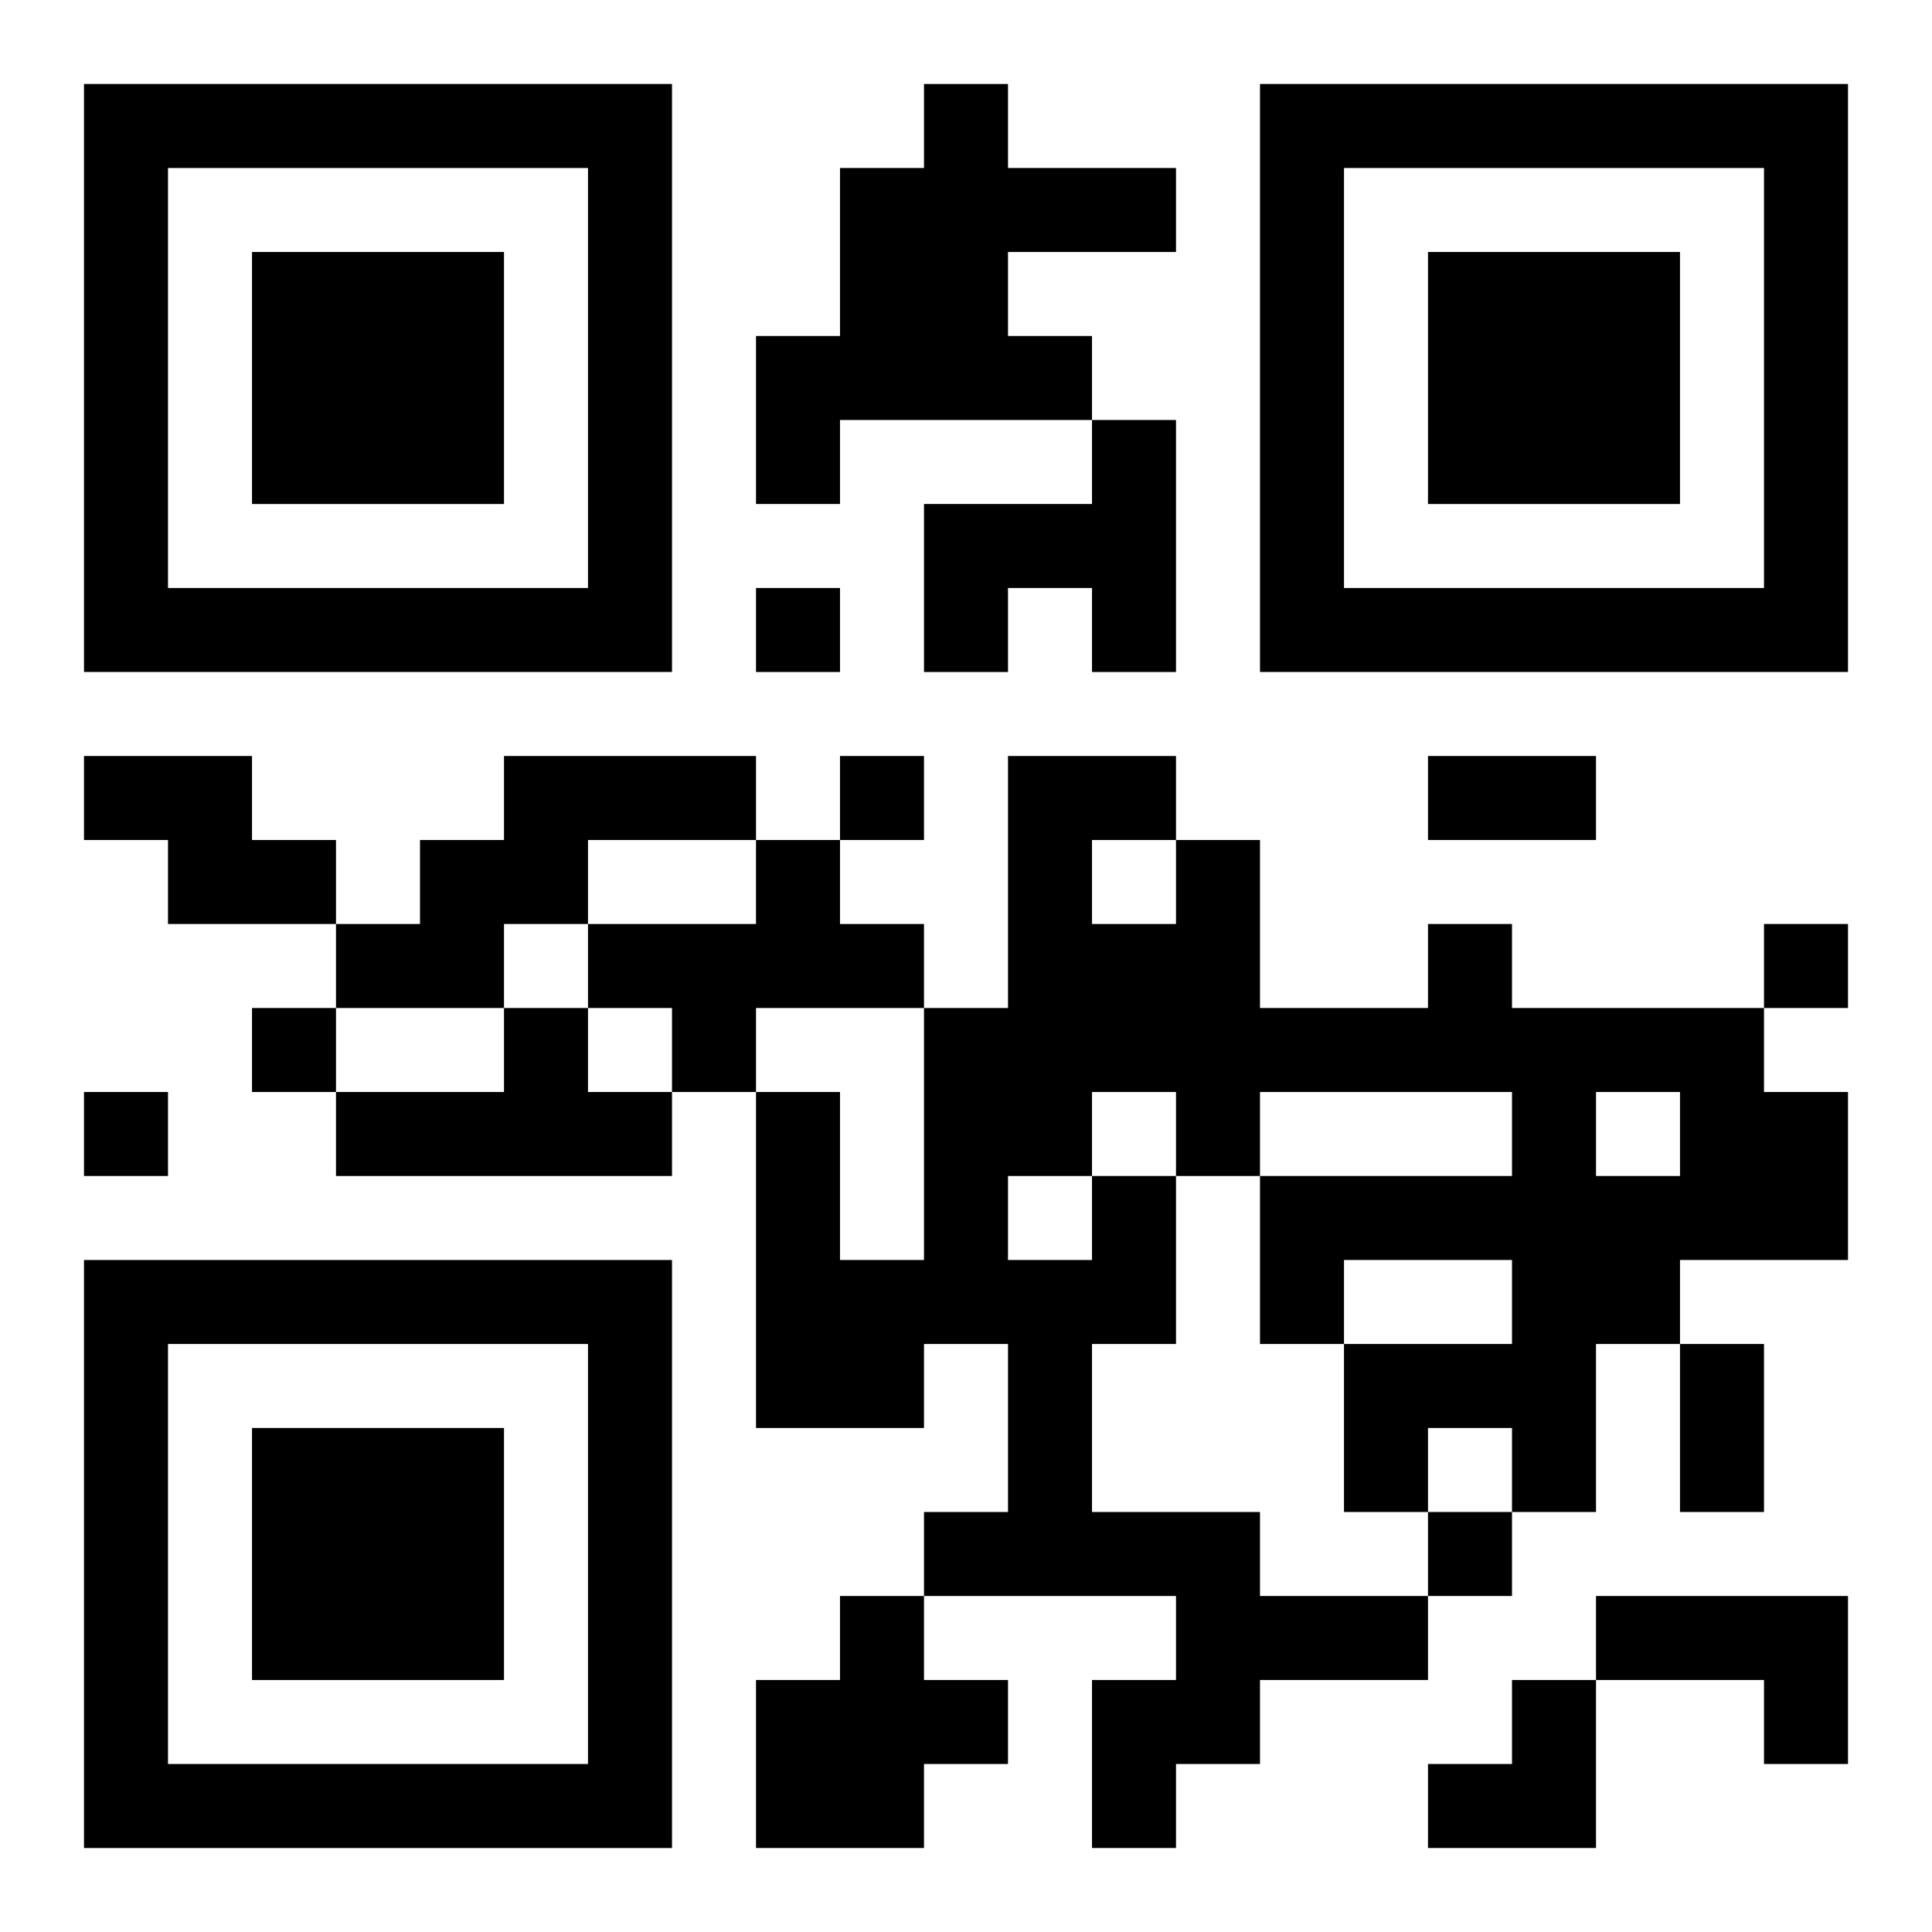
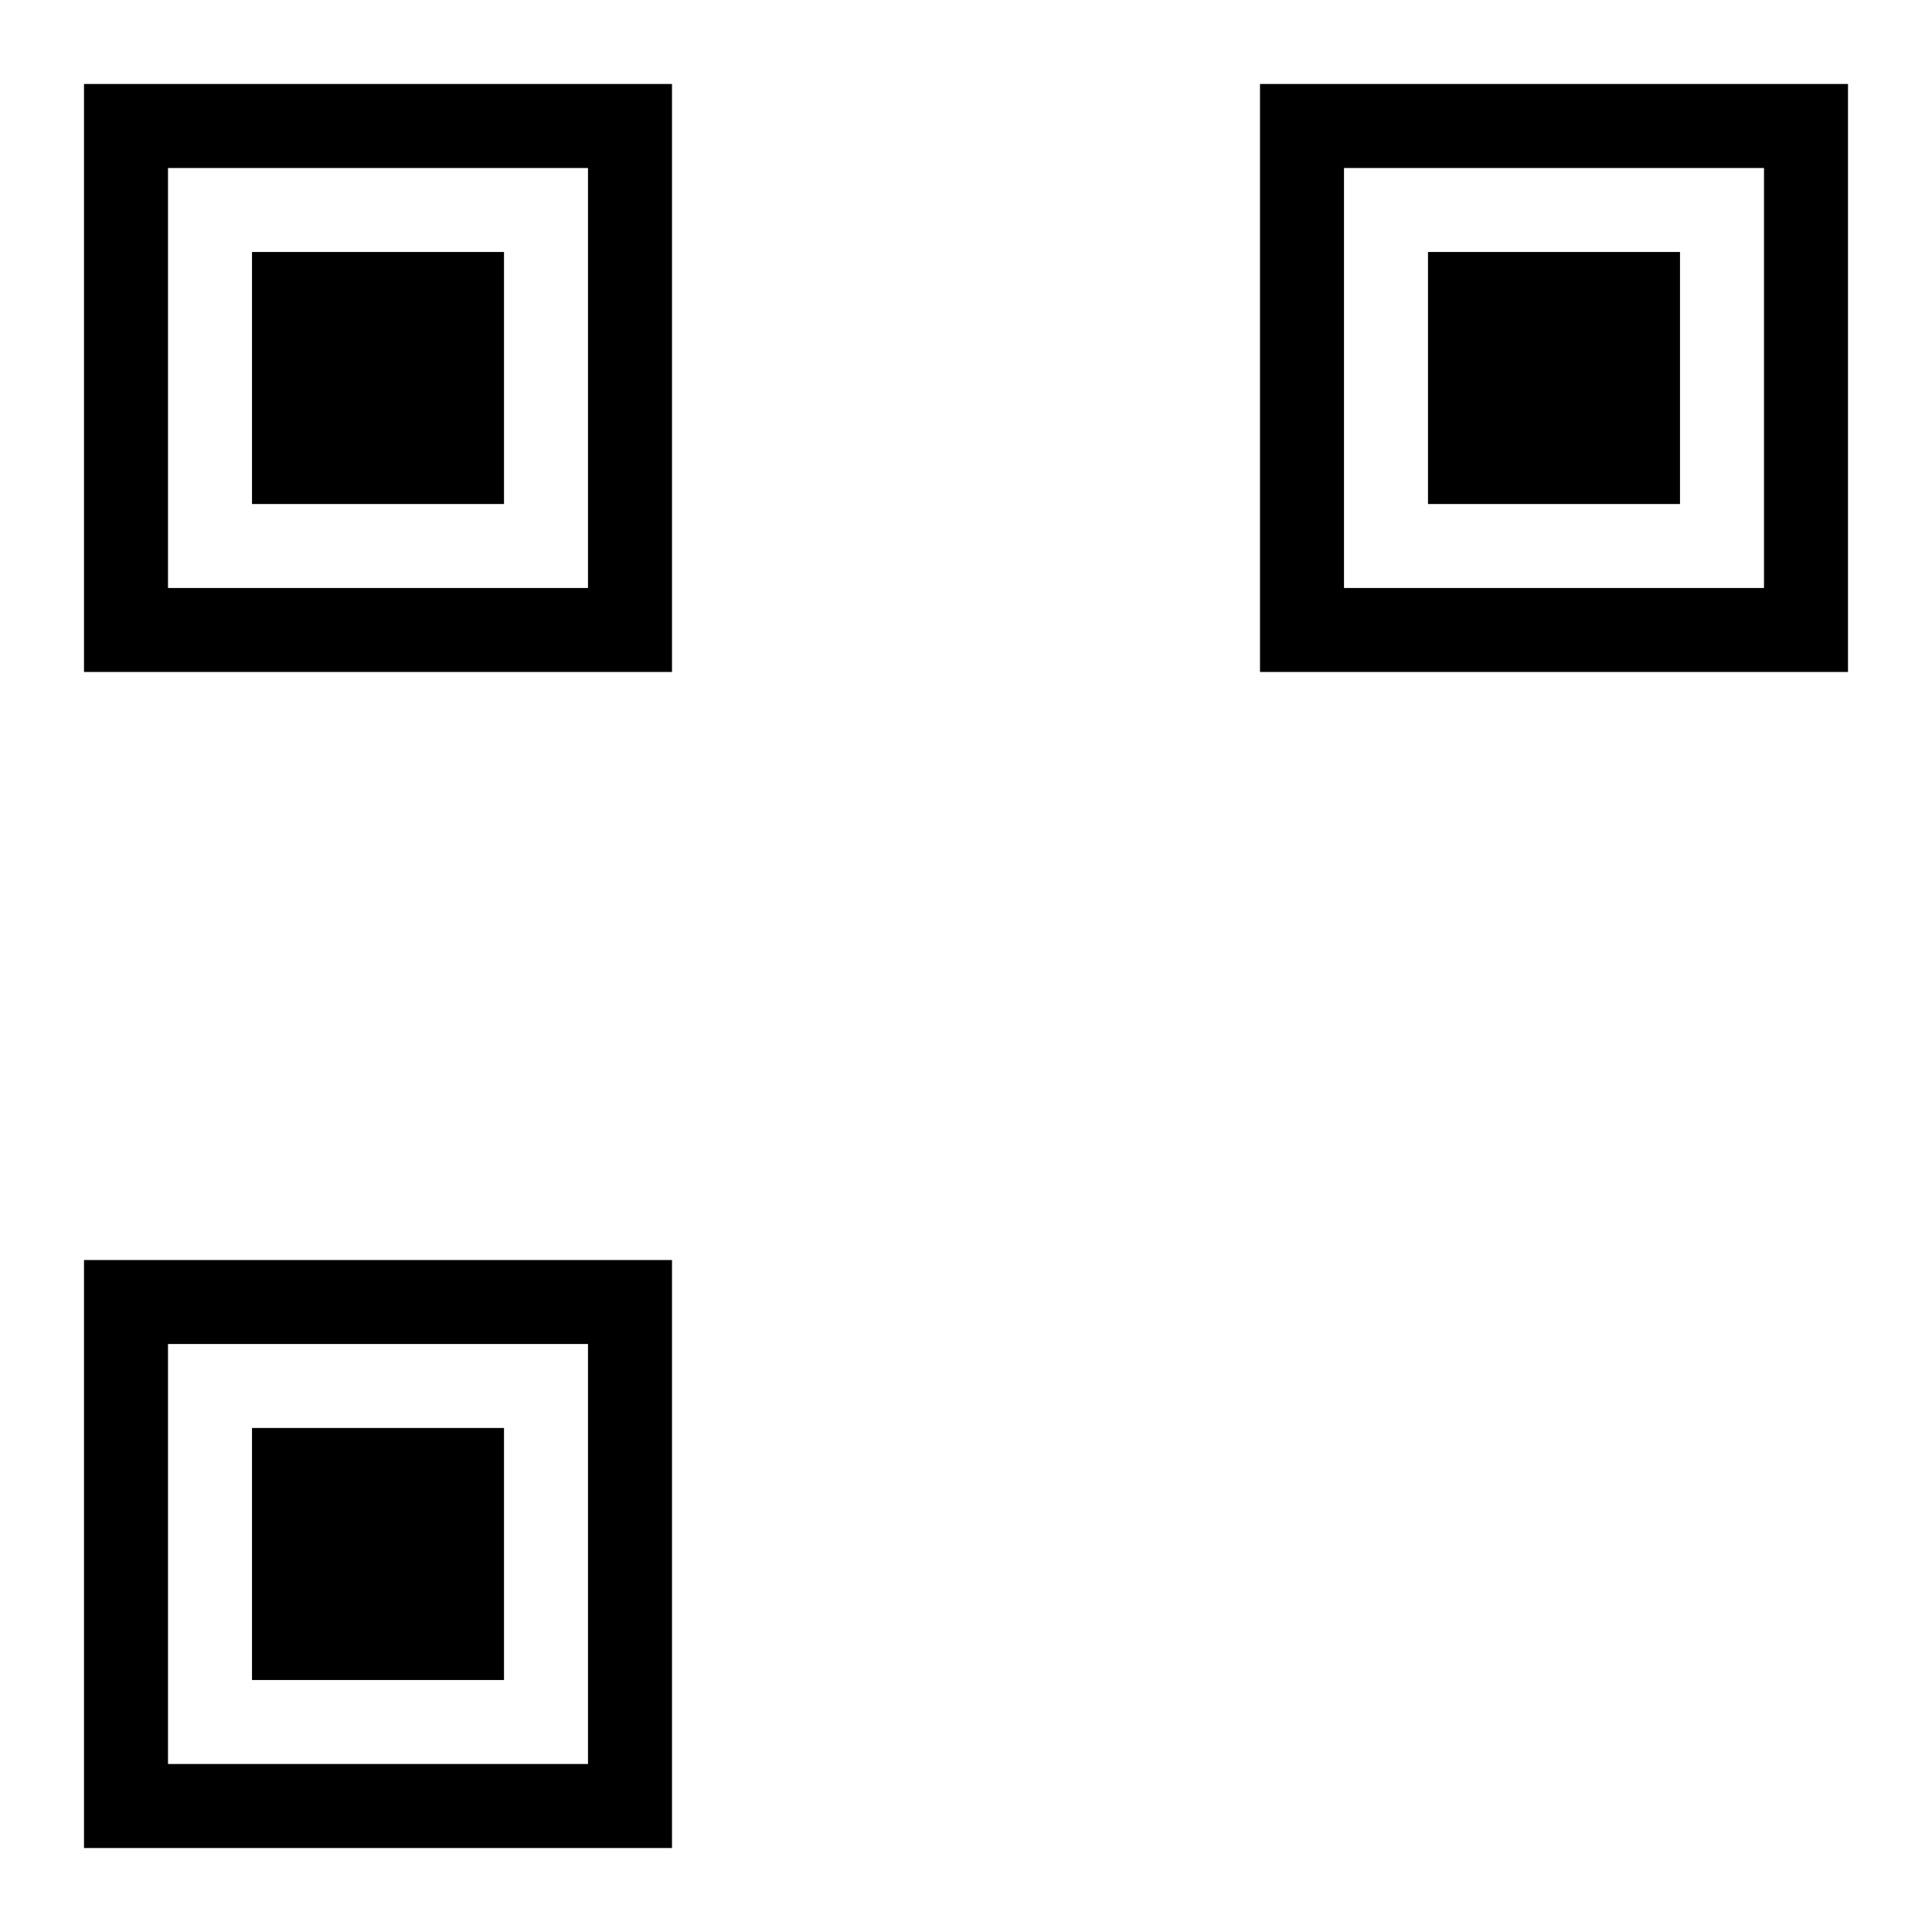
<svg xmlns="http://www.w3.org/2000/svg" xmlns:xlink="http://www.w3.org/1999/xlink" width="250" height="250" baseProfile="full" version="1.1" viewBox="-1 -1 23 23">
  <symbol id="a">
    <path d="m0 7v7h7v-7h-7zm1 1h5v5h-5v-5zm1 1v3h3v-3h-3z" />
  </symbol>
  <use y="-7" xlink:href="#a" />
  <use y="7" xlink:href="#a" />
  <use x="14" y="-7" xlink:href="#a" />
-   <path d="m10 0h1v1h2v1h-2v1h1v1h-3v1h-1v-2h1v-2h1v-1m2 4h1v3h-1v-1h-1v1h-1v-2h2v-1m-12 4h2v1h1v1h-2v-1h-1v-1m5 0h3v1h-2v1h-1v1h-2v-1h1v-1h1v-1m3 1h1v1h1v1h-2v1h-1v-1h-1v-1h2v-1m-3 2h1v1h1v1h-4v-1h2v-1m7 2h1v2h-1v2h2v1h2v1h-2v1h-1v1h-1v-2h1v-1h-3v-1h1v-2h-1v1h-2v-4h1v2h1v-3h1v-3h2v1h1v2h2v-1h1v1h3v1h1v2h-2v1h-1v2h-1v-1h-1v1h-1v-2h2v-1h-2v1h-1v-2h3v-1h-3v1h-1v-1h-1v1m0-4v1h1v-1h-1m6 3v1h1v-1h-1m-7 1v1h1v-1h-1m-2 5h1v1h1v1h-1v1h-2v-2h1v-1m9 0h3v2h-1v-1h-2v-1m-10-12v1h1v-1h-1m1 2v1h1v-1h-1m11 2v1h1v-1h-1m-18 1v1h1v-1h-1m-2 1v1h1v-1h-1m16 5v1h1v-1h-1m0-9h2v1h-2v-1m3 7h1v2h-1v-2m-3 4m1 0h1v2h-2v-1h1z" />
</svg>